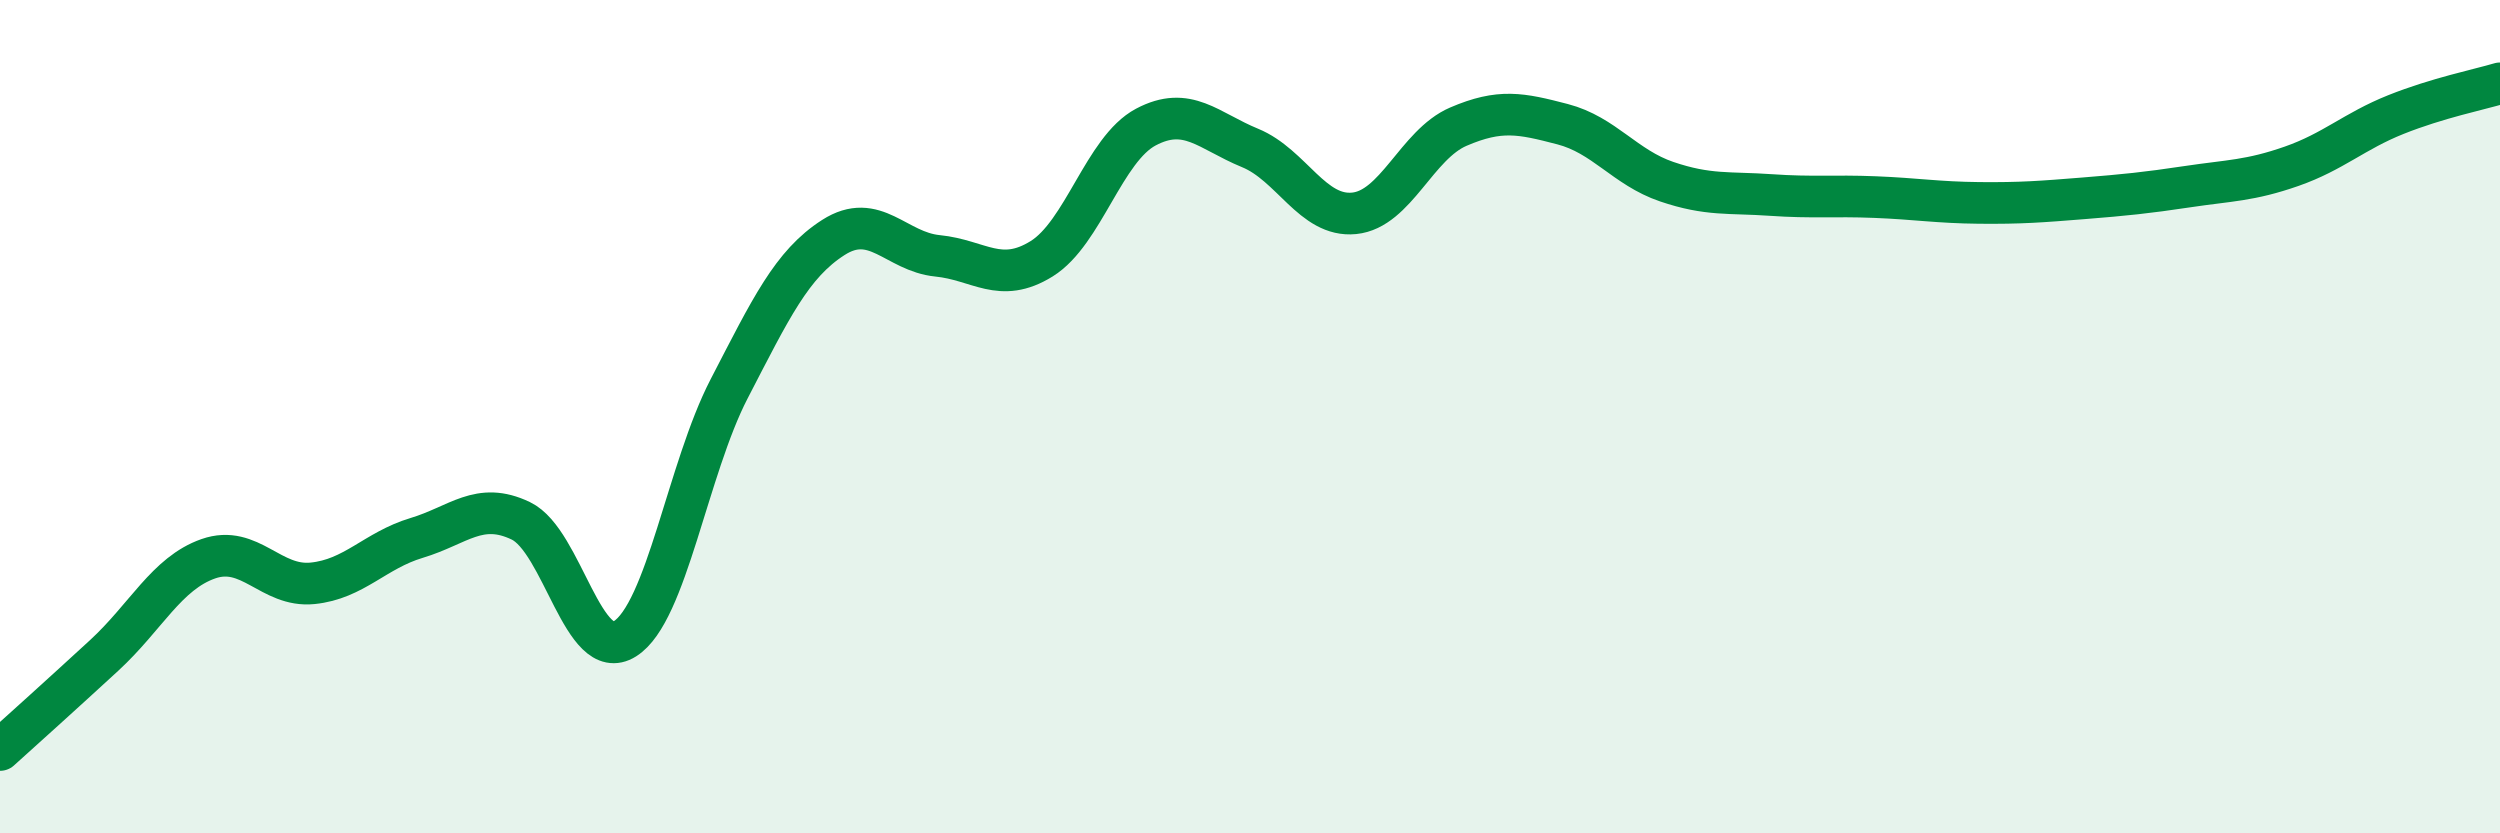
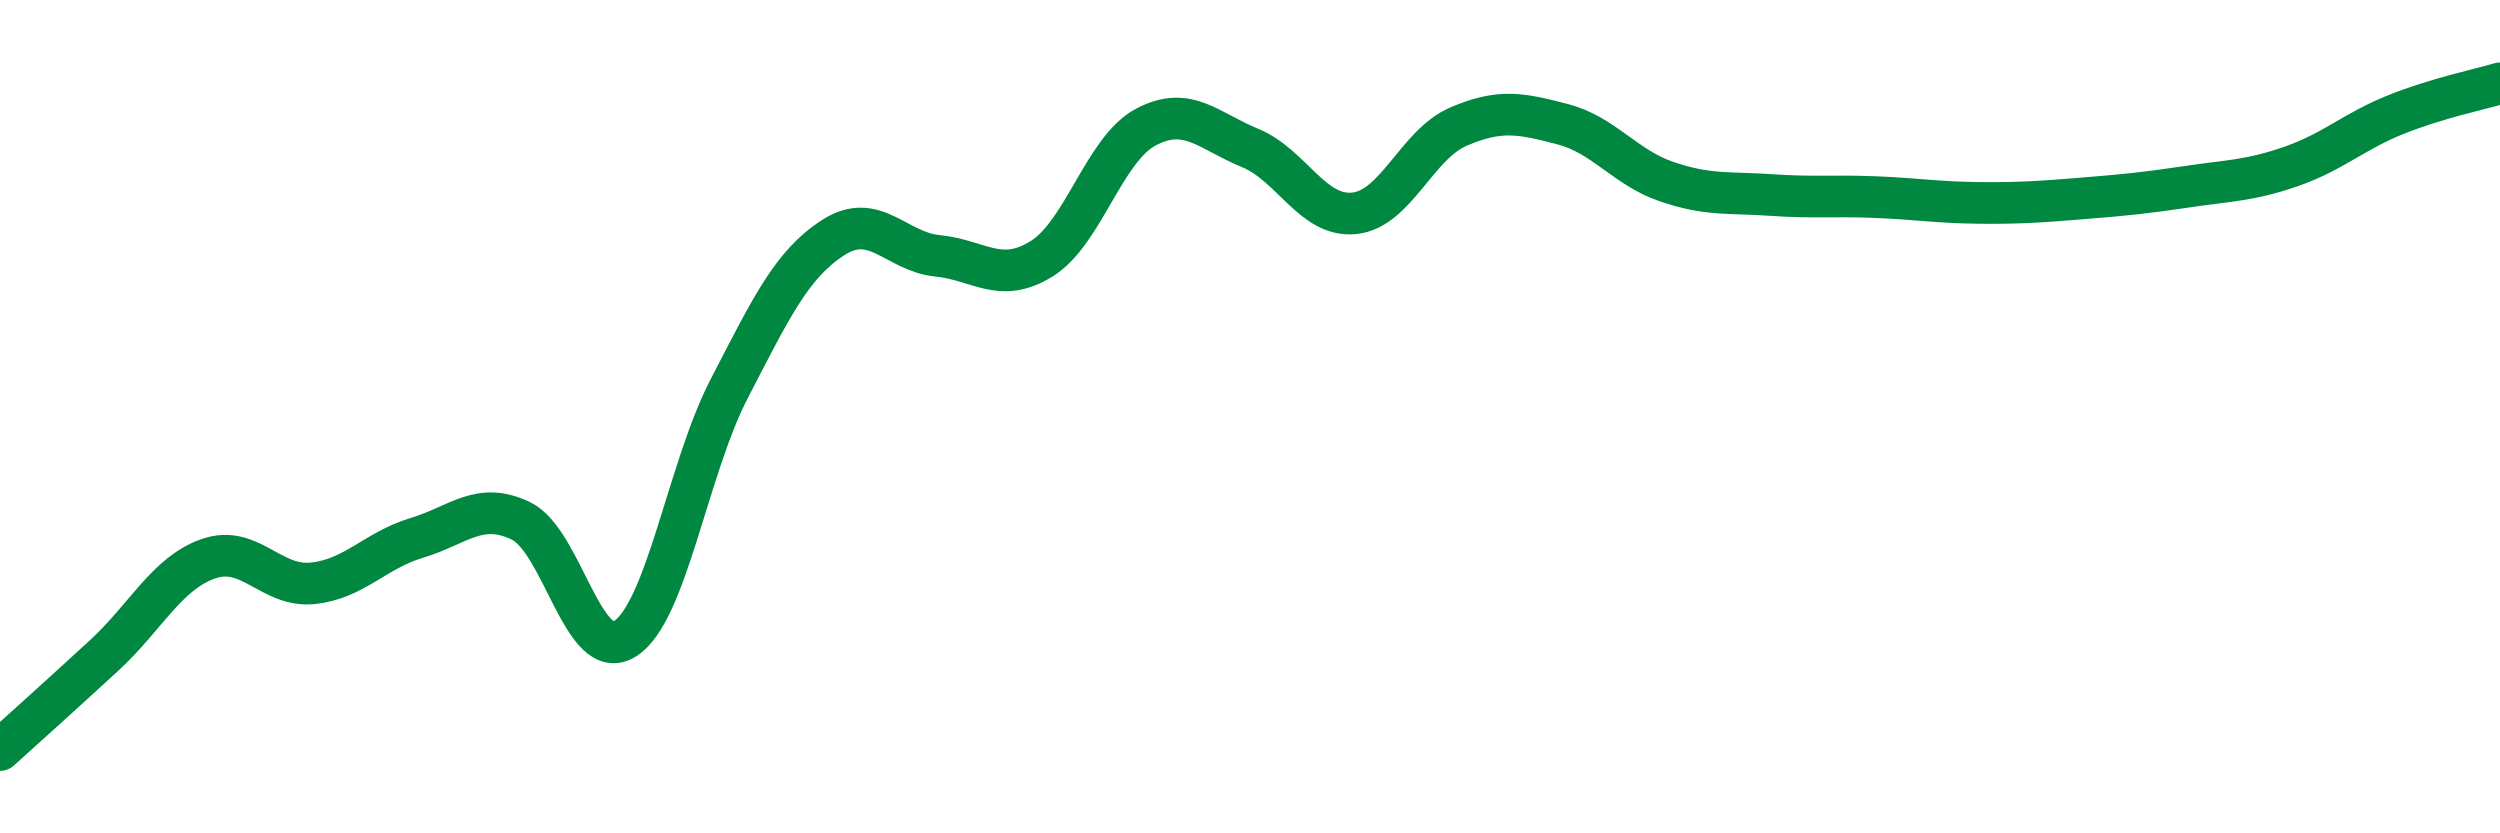
<svg xmlns="http://www.w3.org/2000/svg" width="60" height="20" viewBox="0 0 60 20">
-   <path d="M 0,18 C 0.5,17.55 1.5,16.65 2.5,15.73 C 3.5,14.81 4,13.76 5,13.41 C 6,13.06 6.5,14.1 7.5,14 C 8.5,13.9 9,13.21 10,12.91 C 11,12.61 11.5,12.02 12.5,12.5 C 13.5,12.98 14,15.96 15,15.33 C 16,14.7 16.5,11.26 17.5,9.33 C 18.5,7.4 19,6.34 20,5.7 C 21,5.06 21.5,6.04 22.5,6.14 C 23.5,6.24 24,6.83 25,6.21 C 26,5.59 26.5,3.58 27.5,3.05 C 28.5,2.52 29,3.14 30,3.55 C 31,3.96 31.5,5.22 32.5,5.12 C 33.5,5.02 34,3.47 35,3.04 C 36,2.61 36.5,2.72 37.5,2.98 C 38.5,3.24 39,4.02 40,4.36 C 41,4.7 41.5,4.61 42.5,4.68 C 43.5,4.75 44,4.69 45,4.73 C 46,4.77 46.5,4.86 47.5,4.87 C 48.5,4.88 49,4.84 50,4.76 C 51,4.68 51.5,4.63 52.5,4.48 C 53.5,4.33 54,4.34 55,3.99 C 56,3.64 56.5,3.15 57.5,2.75 C 58.5,2.35 59.5,2.15 60,2L60 20L0 20Z" fill="#008740" opacity="0.1" stroke-linecap="round" stroke-linejoin="round" />
  <path d="M 0,18 C 0.5,17.55 1.5,16.65 2.5,15.73 C 3.5,14.81 4,13.76 5,13.41 C 6,13.06 6.5,14.1 7.5,14 C 8.5,13.9 9,13.21 10,12.91 C 11,12.61 11.5,12.02 12.5,12.5 C 13.5,12.98 14,15.96 15,15.33 C 16,14.7 16.5,11.26 17.5,9.33 C 18.5,7.4 19,6.34 20,5.7 C 21,5.06 21.5,6.04 22.5,6.14 C 23.5,6.24 24,6.83 25,6.21 C 26,5.59 26.5,3.58 27.5,3.05 C 28.5,2.52 29,3.14 30,3.55 C 31,3.96 31.5,5.22 32.5,5.12 C 33.5,5.02 34,3.47 35,3.04 C 36,2.61 36.5,2.72 37.5,2.98 C 38.5,3.24 39,4.02 40,4.36 C 41,4.7 41.5,4.61 42.5,4.68 C 43.5,4.75 44,4.69 45,4.73 C 46,4.77 46.5,4.86 47.5,4.87 C 48.5,4.88 49,4.84 50,4.76 C 51,4.68 51.5,4.63 52.5,4.48 C 53.5,4.33 54,4.34 55,3.99 C 56,3.64 56.5,3.15 57.5,2.75 C 58.5,2.35 59.5,2.15 60,2" stroke="#008740" stroke-width="1" fill="none" stroke-linecap="round" stroke-linejoin="round" />
</svg>